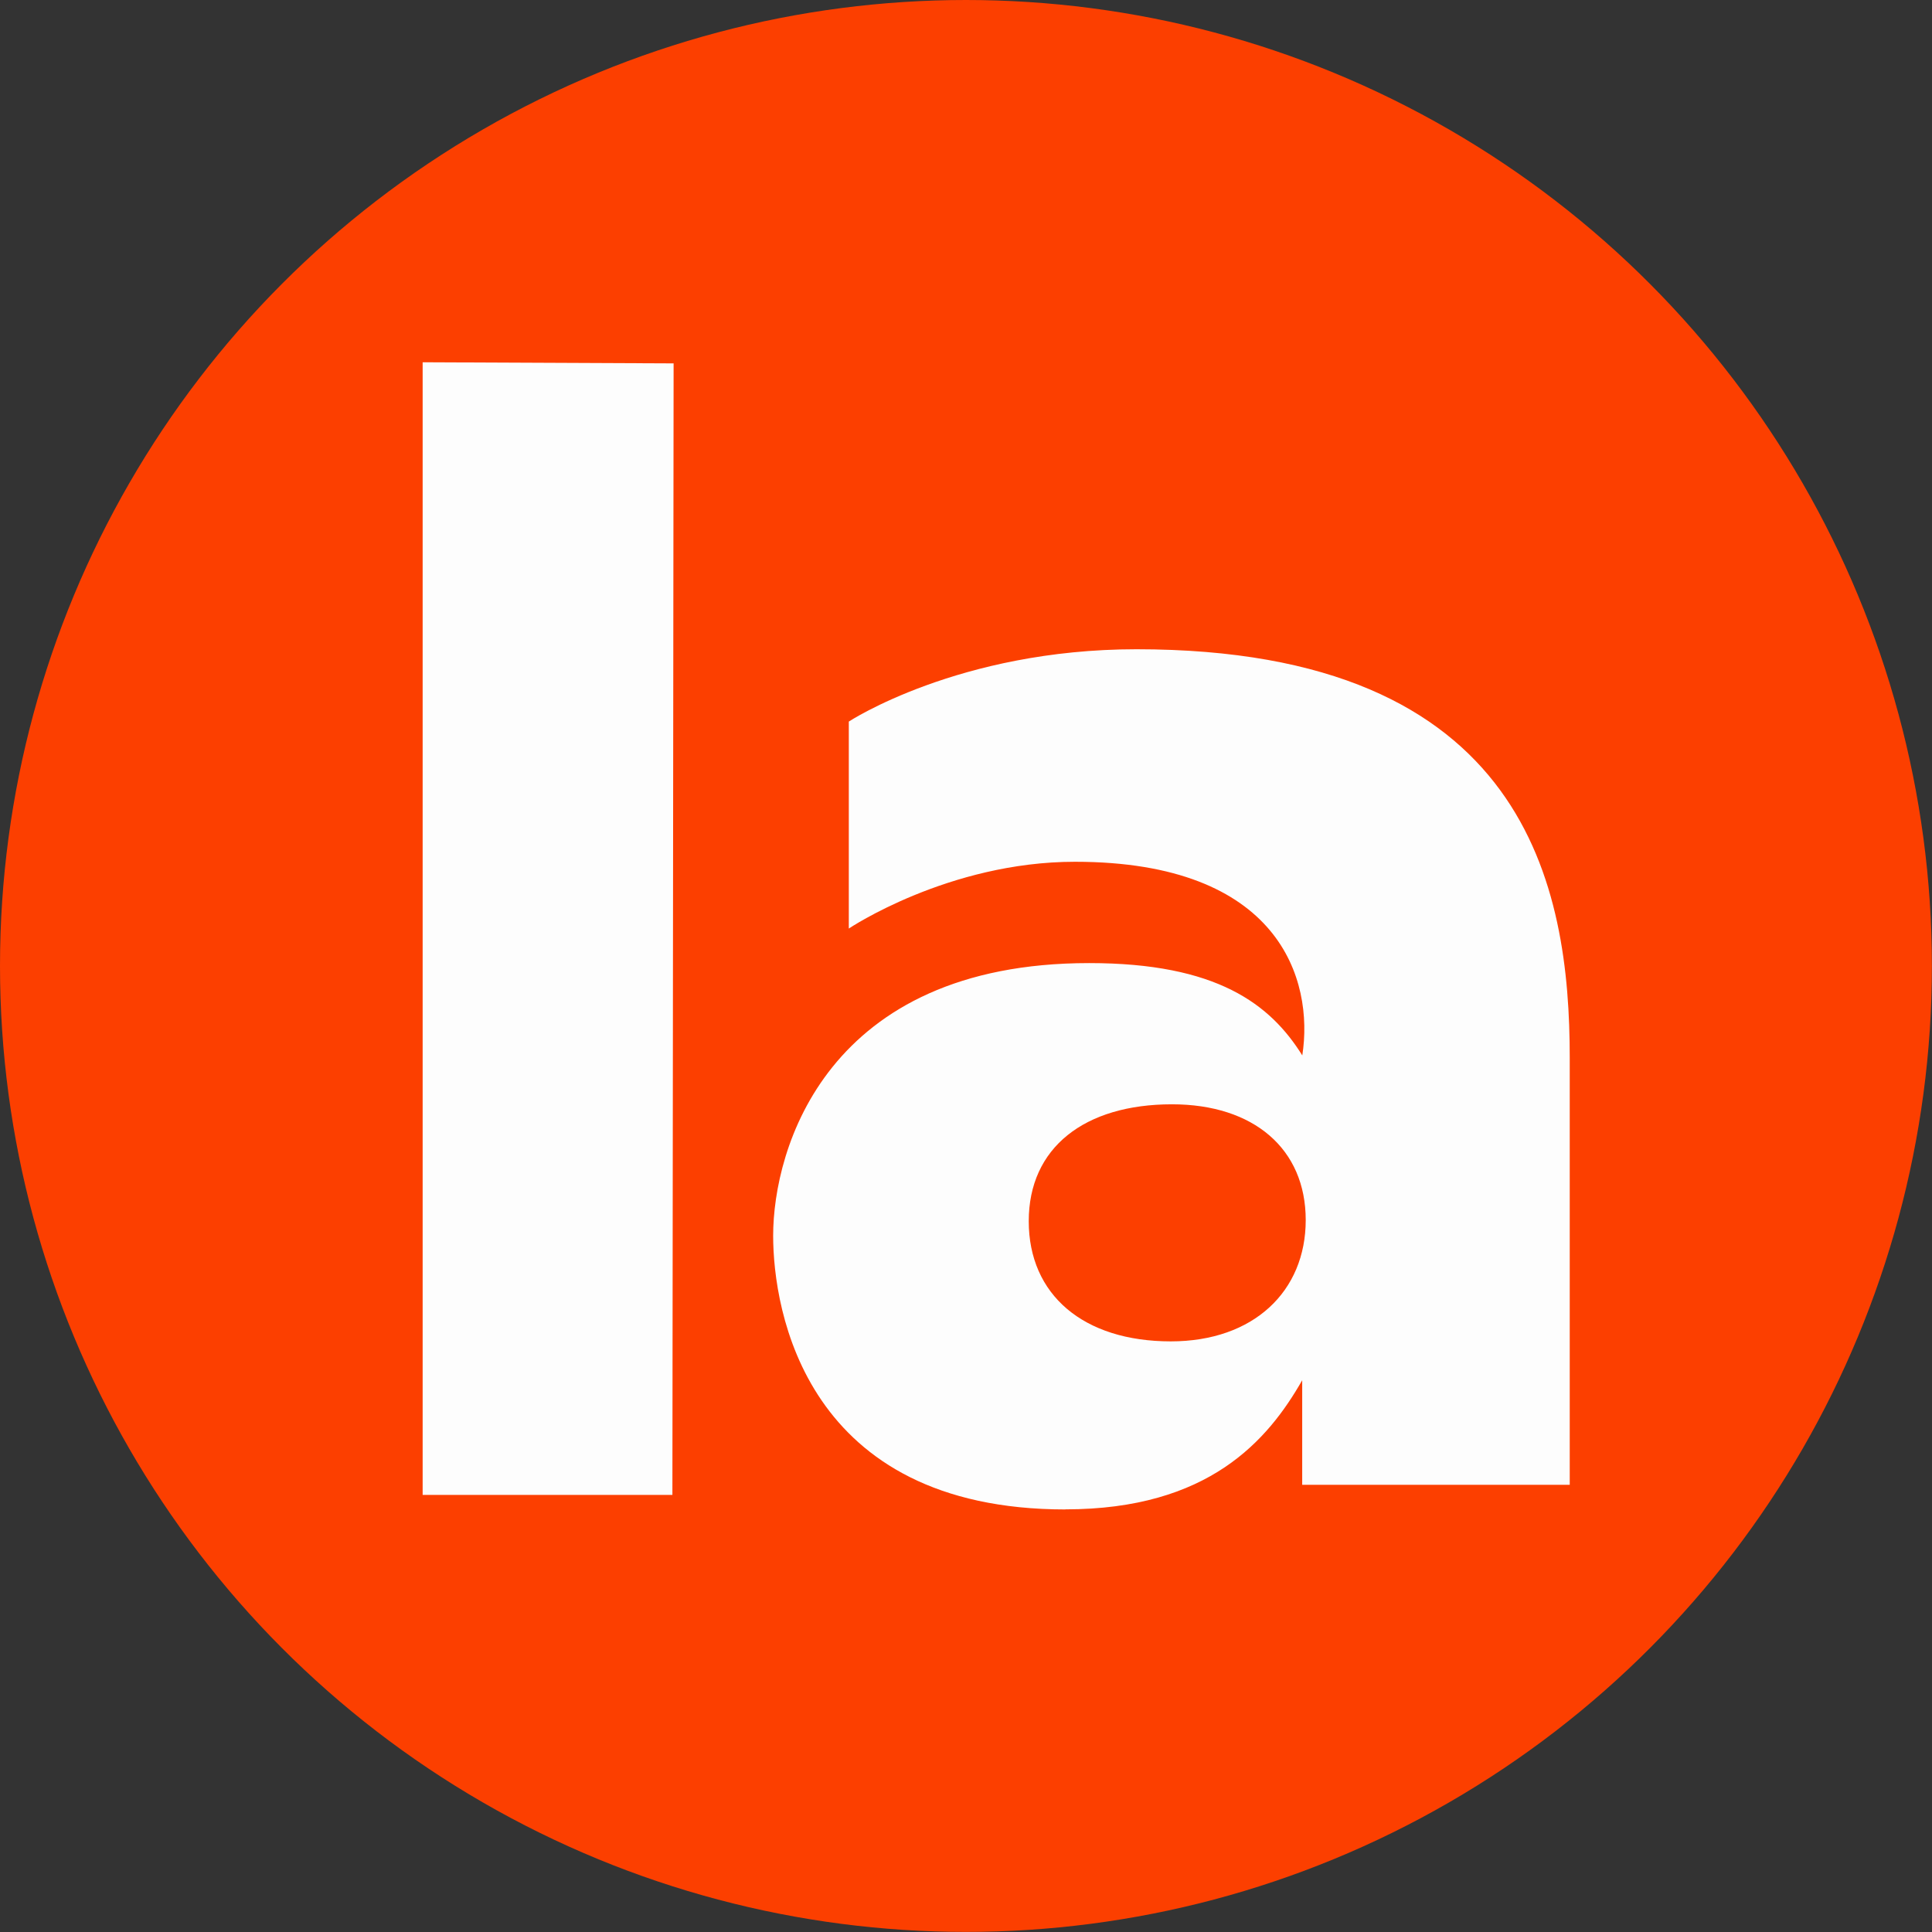
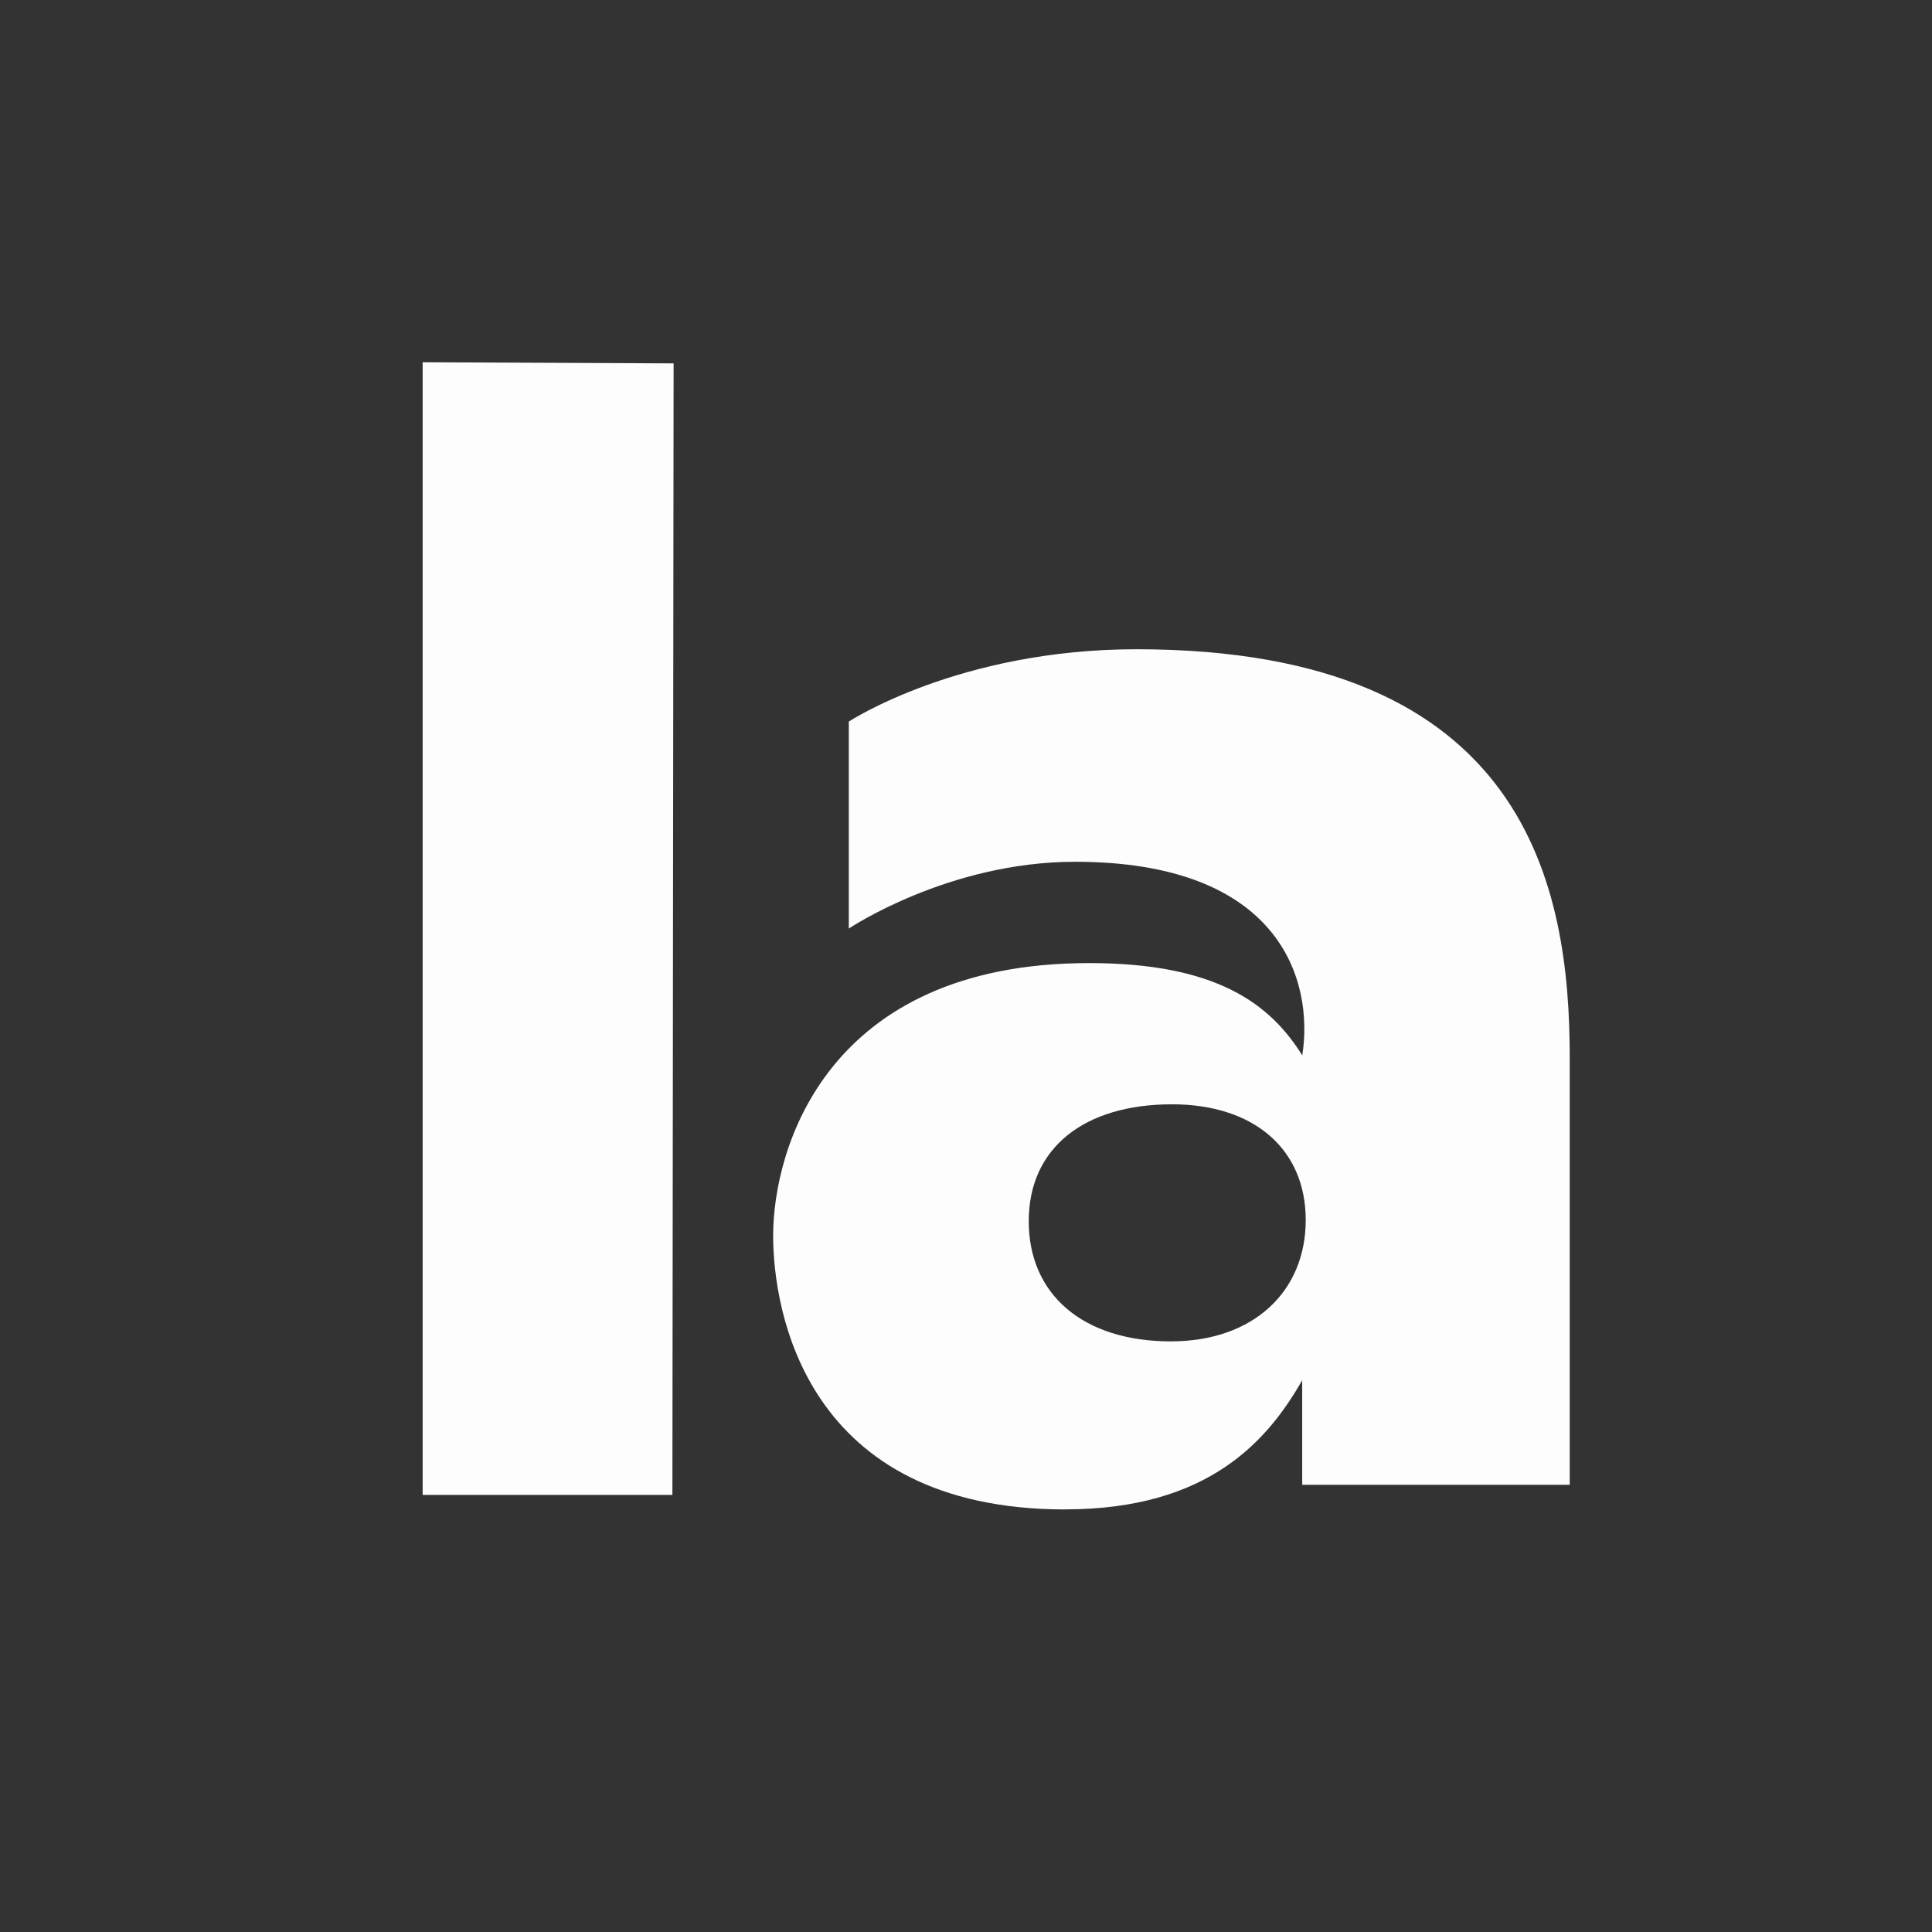
<svg xmlns="http://www.w3.org/2000/svg" id="Calque_1" data-name="Calque 1" viewBox="0 0 208.63 208.63">
  <rect x="0" y="0" width="208.63" height="208.63" fill="#333333" stroke="none" />
  <defs>
    <style>
      .cls-1 {
        fill: #fc3f00;
      }

      .cls-1, .cls-2 {
        stroke-width: 0px;
      }

      .cls-2 {
        fill: #fdfdfd;
      }
    </style>
  </defs>
-   <circle class="cls-1" cx="104.31" cy="104.31" r="104.31" />
  <path class="cls-2" d="m45.64,161.43h26.97l.13-122.19-27.1-.12v122.31Zm80.79-16.58c-9.46,0-15.34-5.05-15.34-12.98s6.01-12.62,15.47-12.62c8.82,0,14.44,4.81,14.44,12.5s-5.62,13.1-14.57,13.1Zm-11.38,18.14c15.47,0,21.86-7.45,25.57-13.94v11.29h28.89v-46.14c0-18.26-4.47-44.09-46.79-44.09-19.18,0-31.06,7.81-31.06,7.81v22.35s10.74-7.21,24.42-7.21c22.11,0,25.82,12.74,24.55,20.91-3.45-5.53-9.21-9.97-23.01-9.97-28.38,0-34.13,20.06-34.13,29.44,0,8.05,3.45,29.56,31.57,29.56Z" />
</svg>